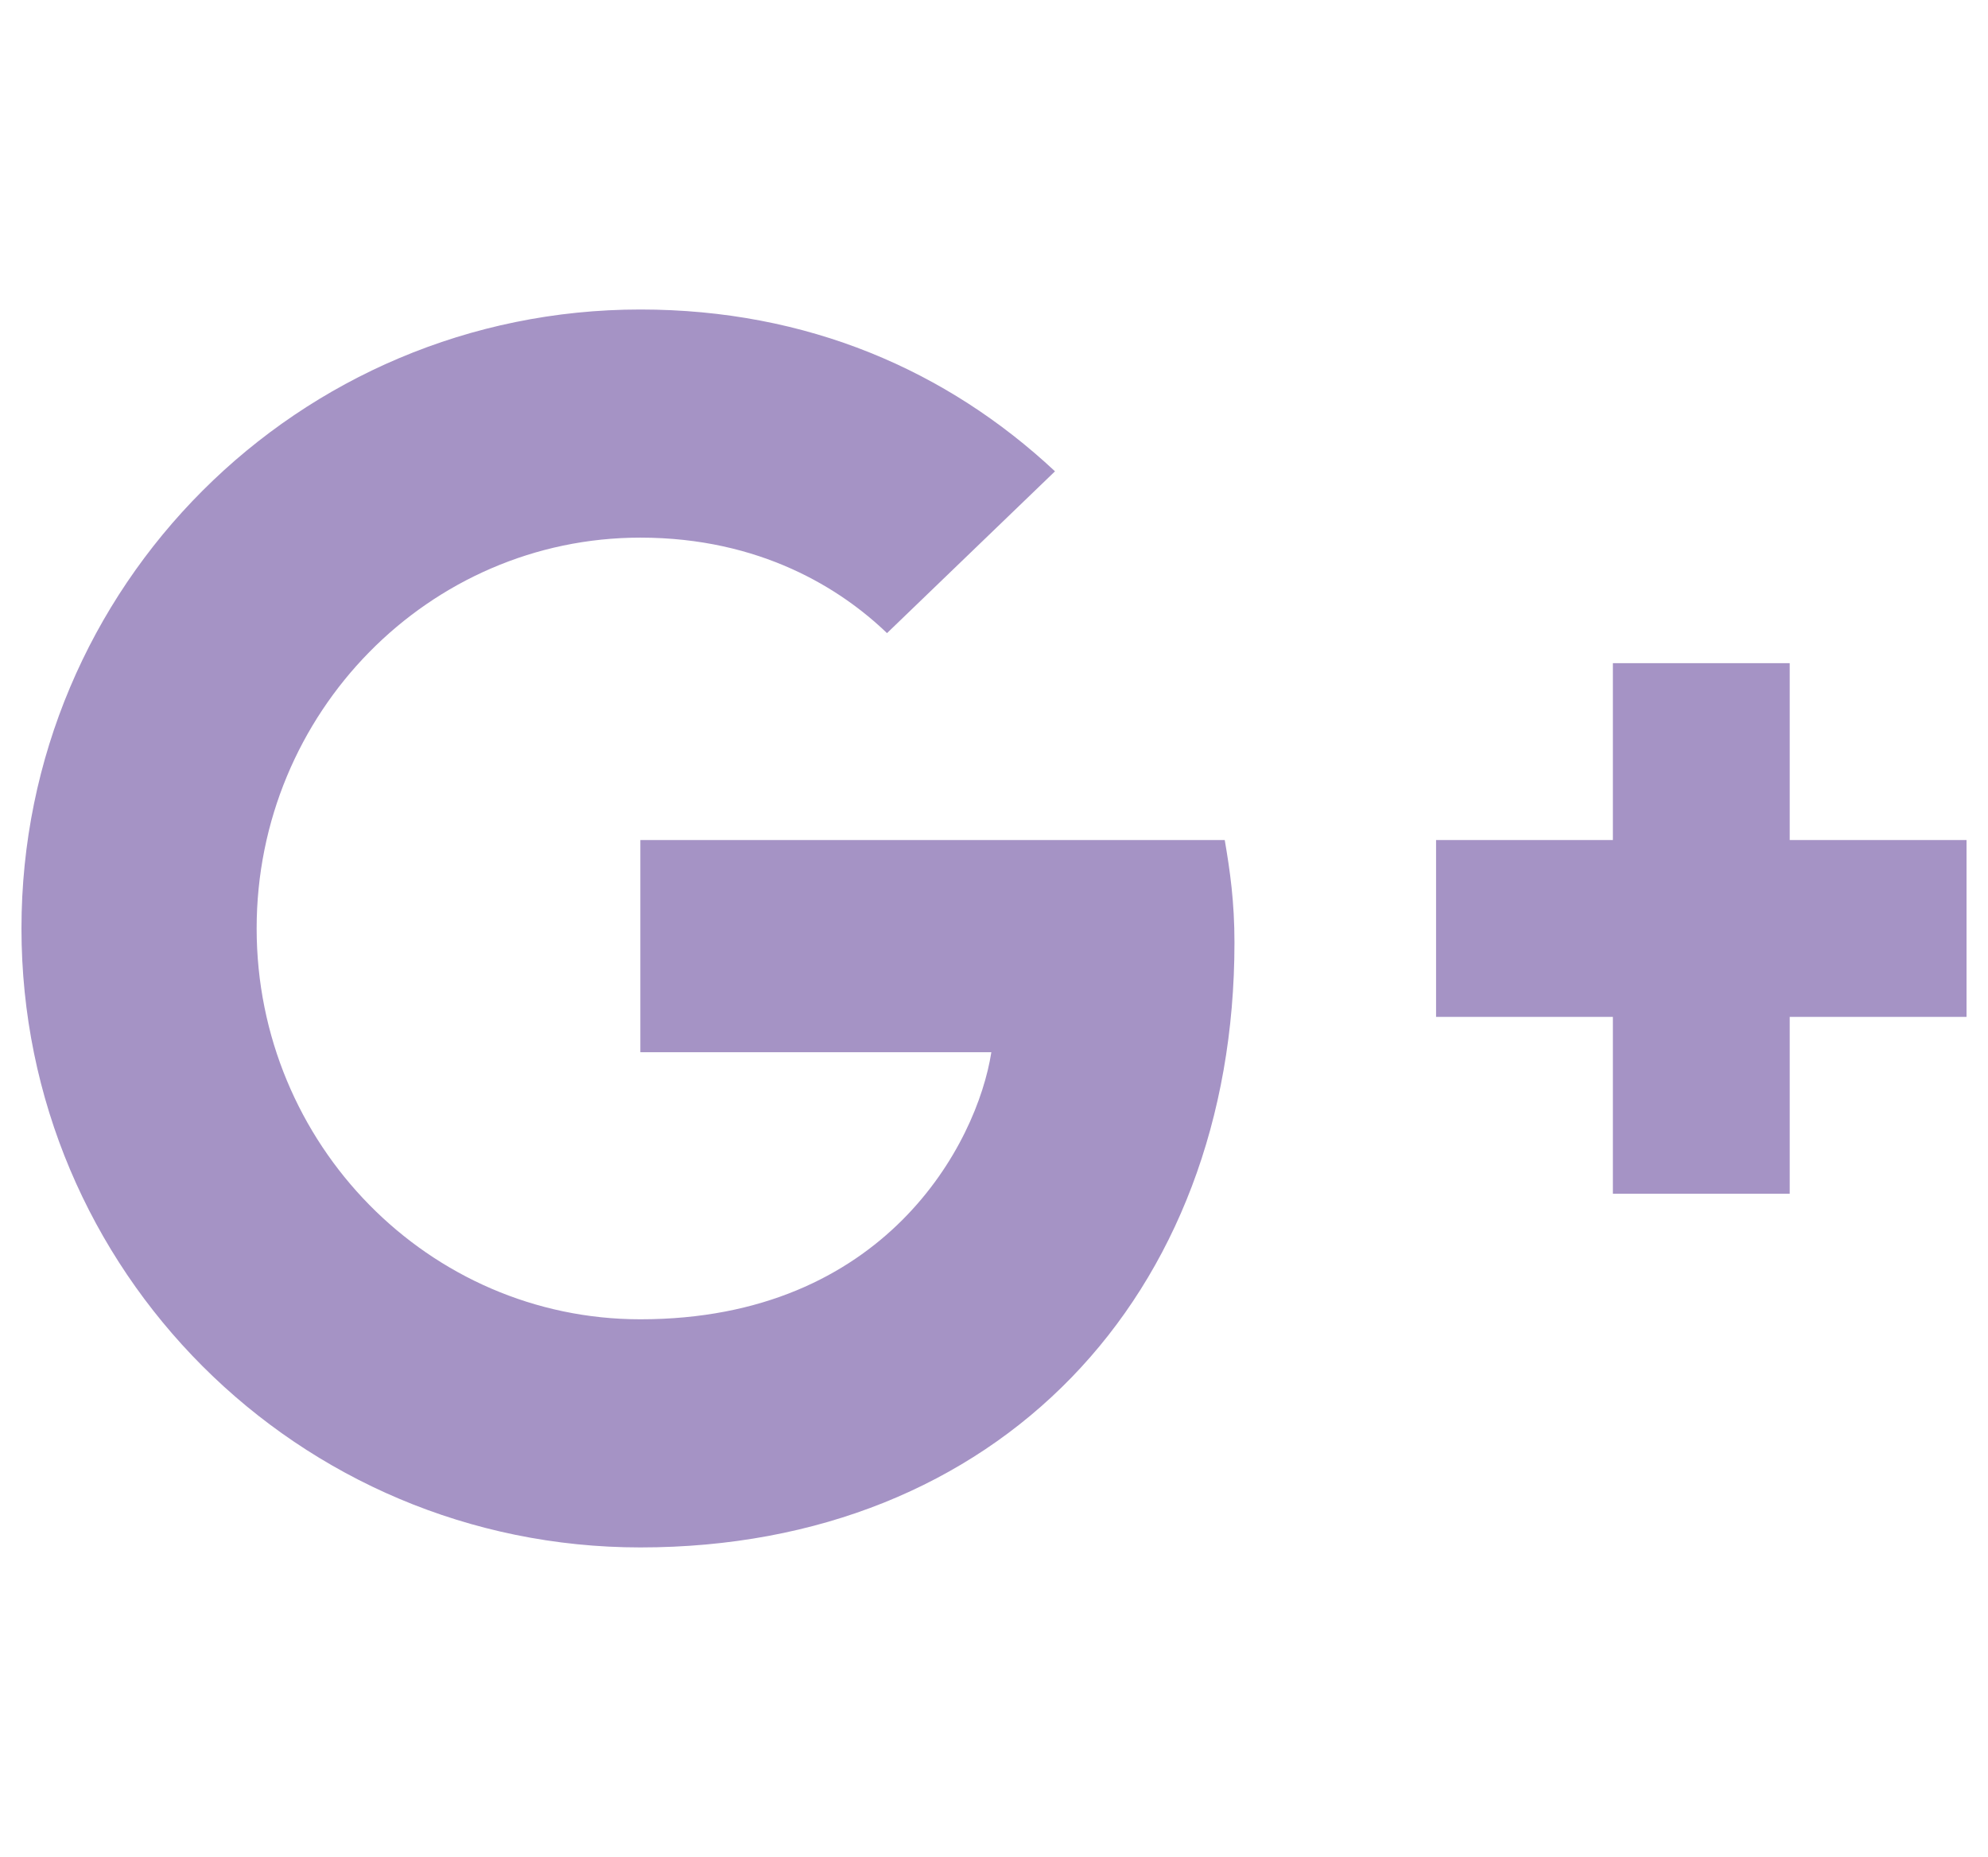
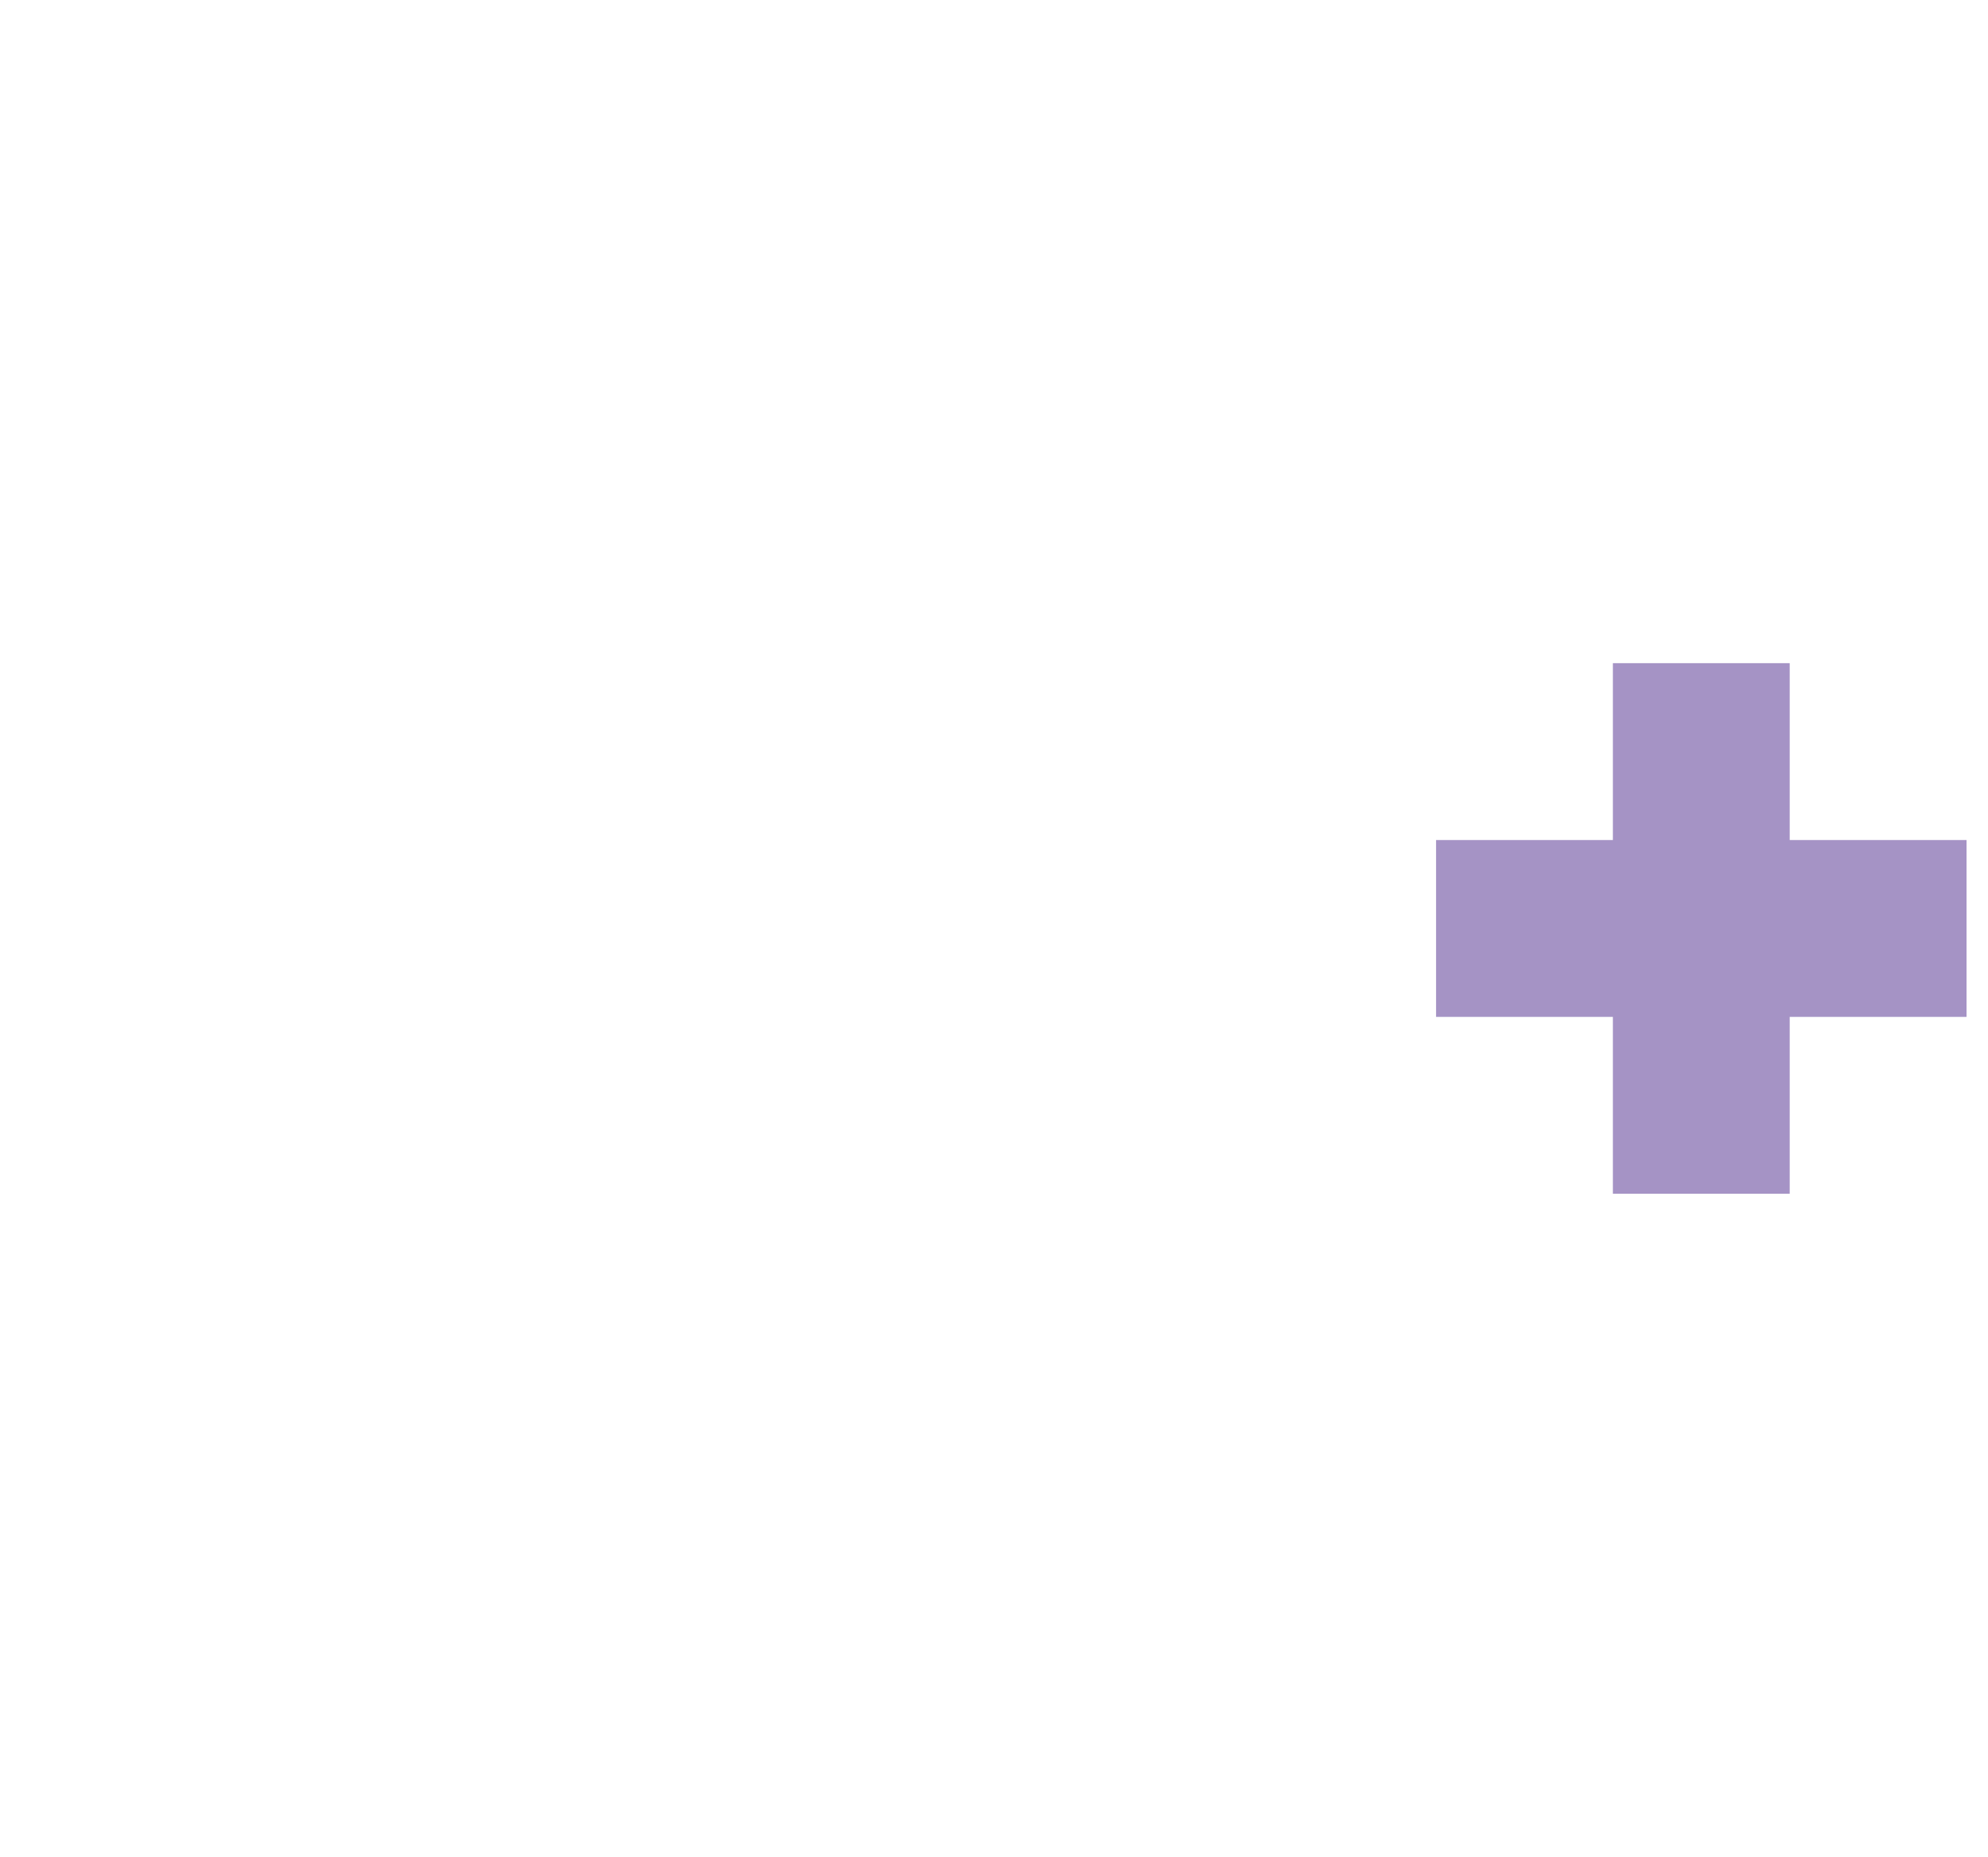
<svg xmlns="http://www.w3.org/2000/svg" version="1.1" id="Capa_1" x="0px" y="0px" width="318px" height="297px" viewBox="0 0 318 297" enable-background="new 0 0 318 297" xml:space="preserve">
  <g>
-     <path fill-rule="evenodd" clip-rule="evenodd" fill="#A593C5" d="M102.43,134.357v33.938h56.145   c-2.262,14.574-16.973,42.715-56.145,42.715c-33.803,0-61.377-28-61.377-62.512c0-34.508,27.574-62.508,61.377-62.508   c19.23,0,32.104,8.203,39.457,15.273l26.871-25.879C151.502,59.26,129.16,49.502,102.43,49.502   c-54.732,0-98.996,44.262-98.996,98.996c0,54.73,44.264,99,98.996,99c57.135,0,95.035-40.168,95.035-96.738   c0-6.504-0.705-11.457-1.555-16.402H102.43z" />
    <polygon fill-rule="evenodd" clip-rule="evenodd" fill="#A593C5" points="314.566,134.357 286.281,134.357 286.281,106.068    257.996,106.068 257.996,134.357 229.713,134.357 229.713,162.643 257.996,162.643 257.996,190.924 286.281,190.924    286.281,162.643 314.566,162.643  " />
  </g>
</svg>